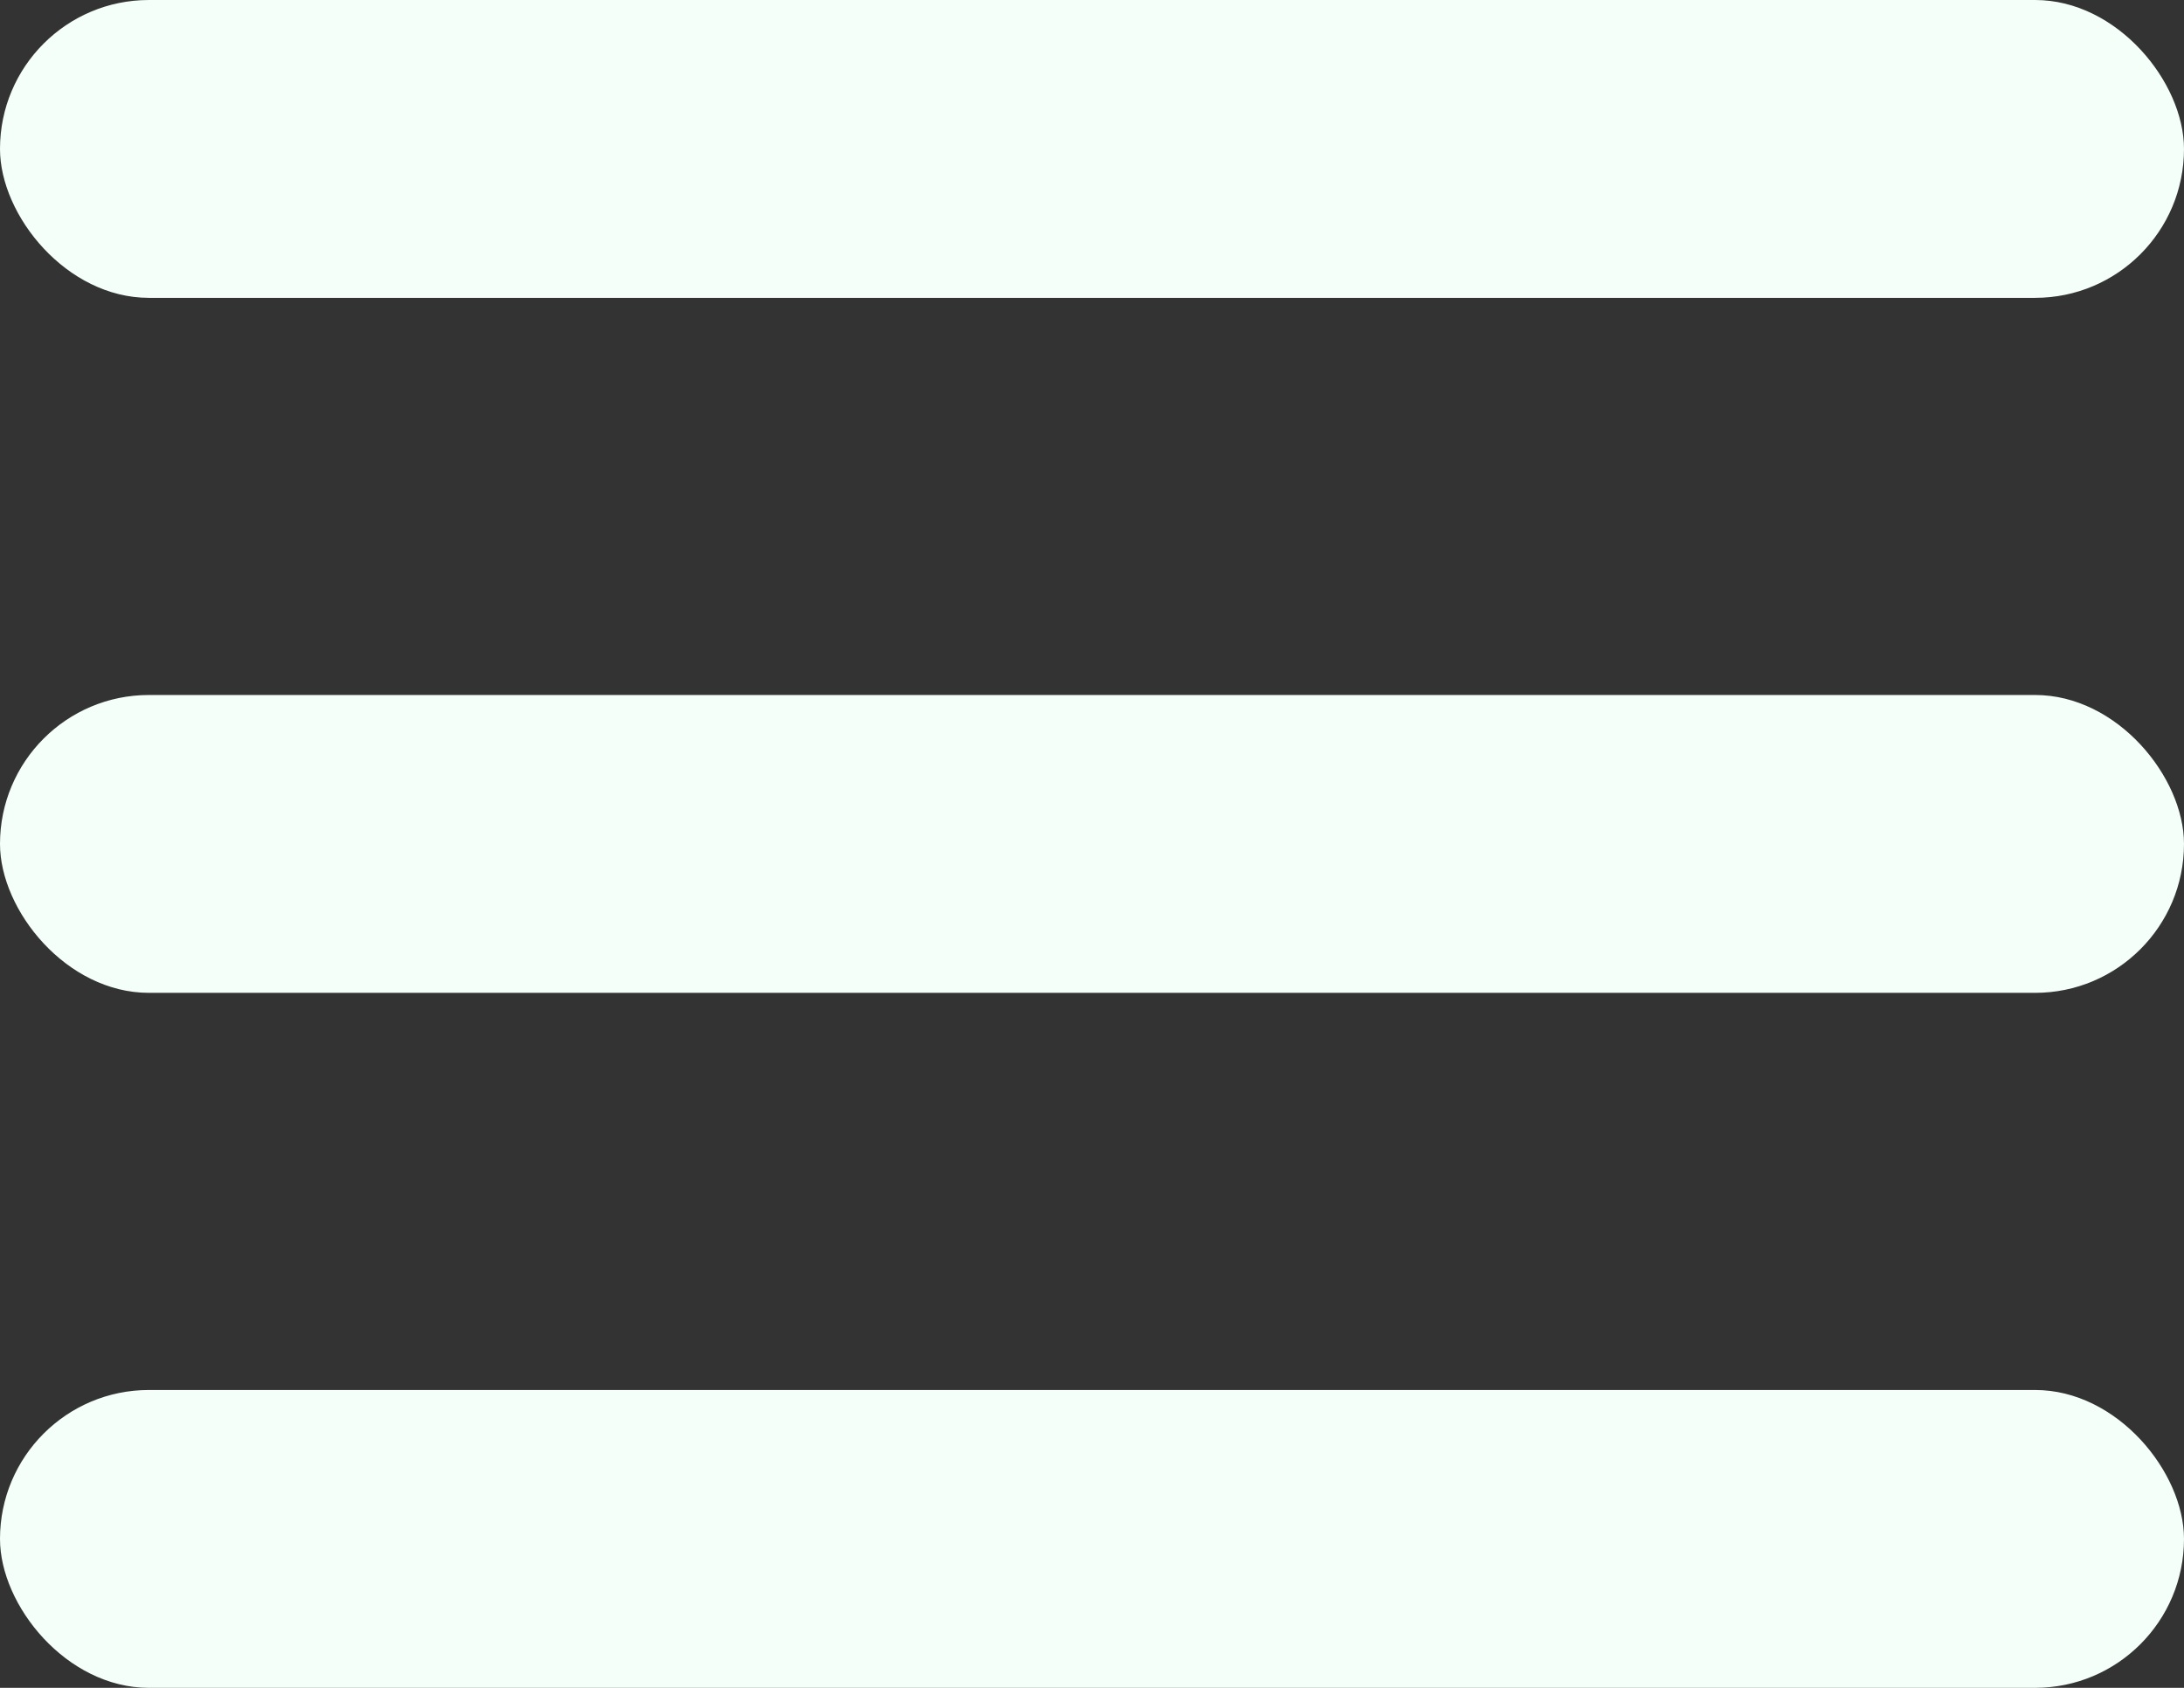
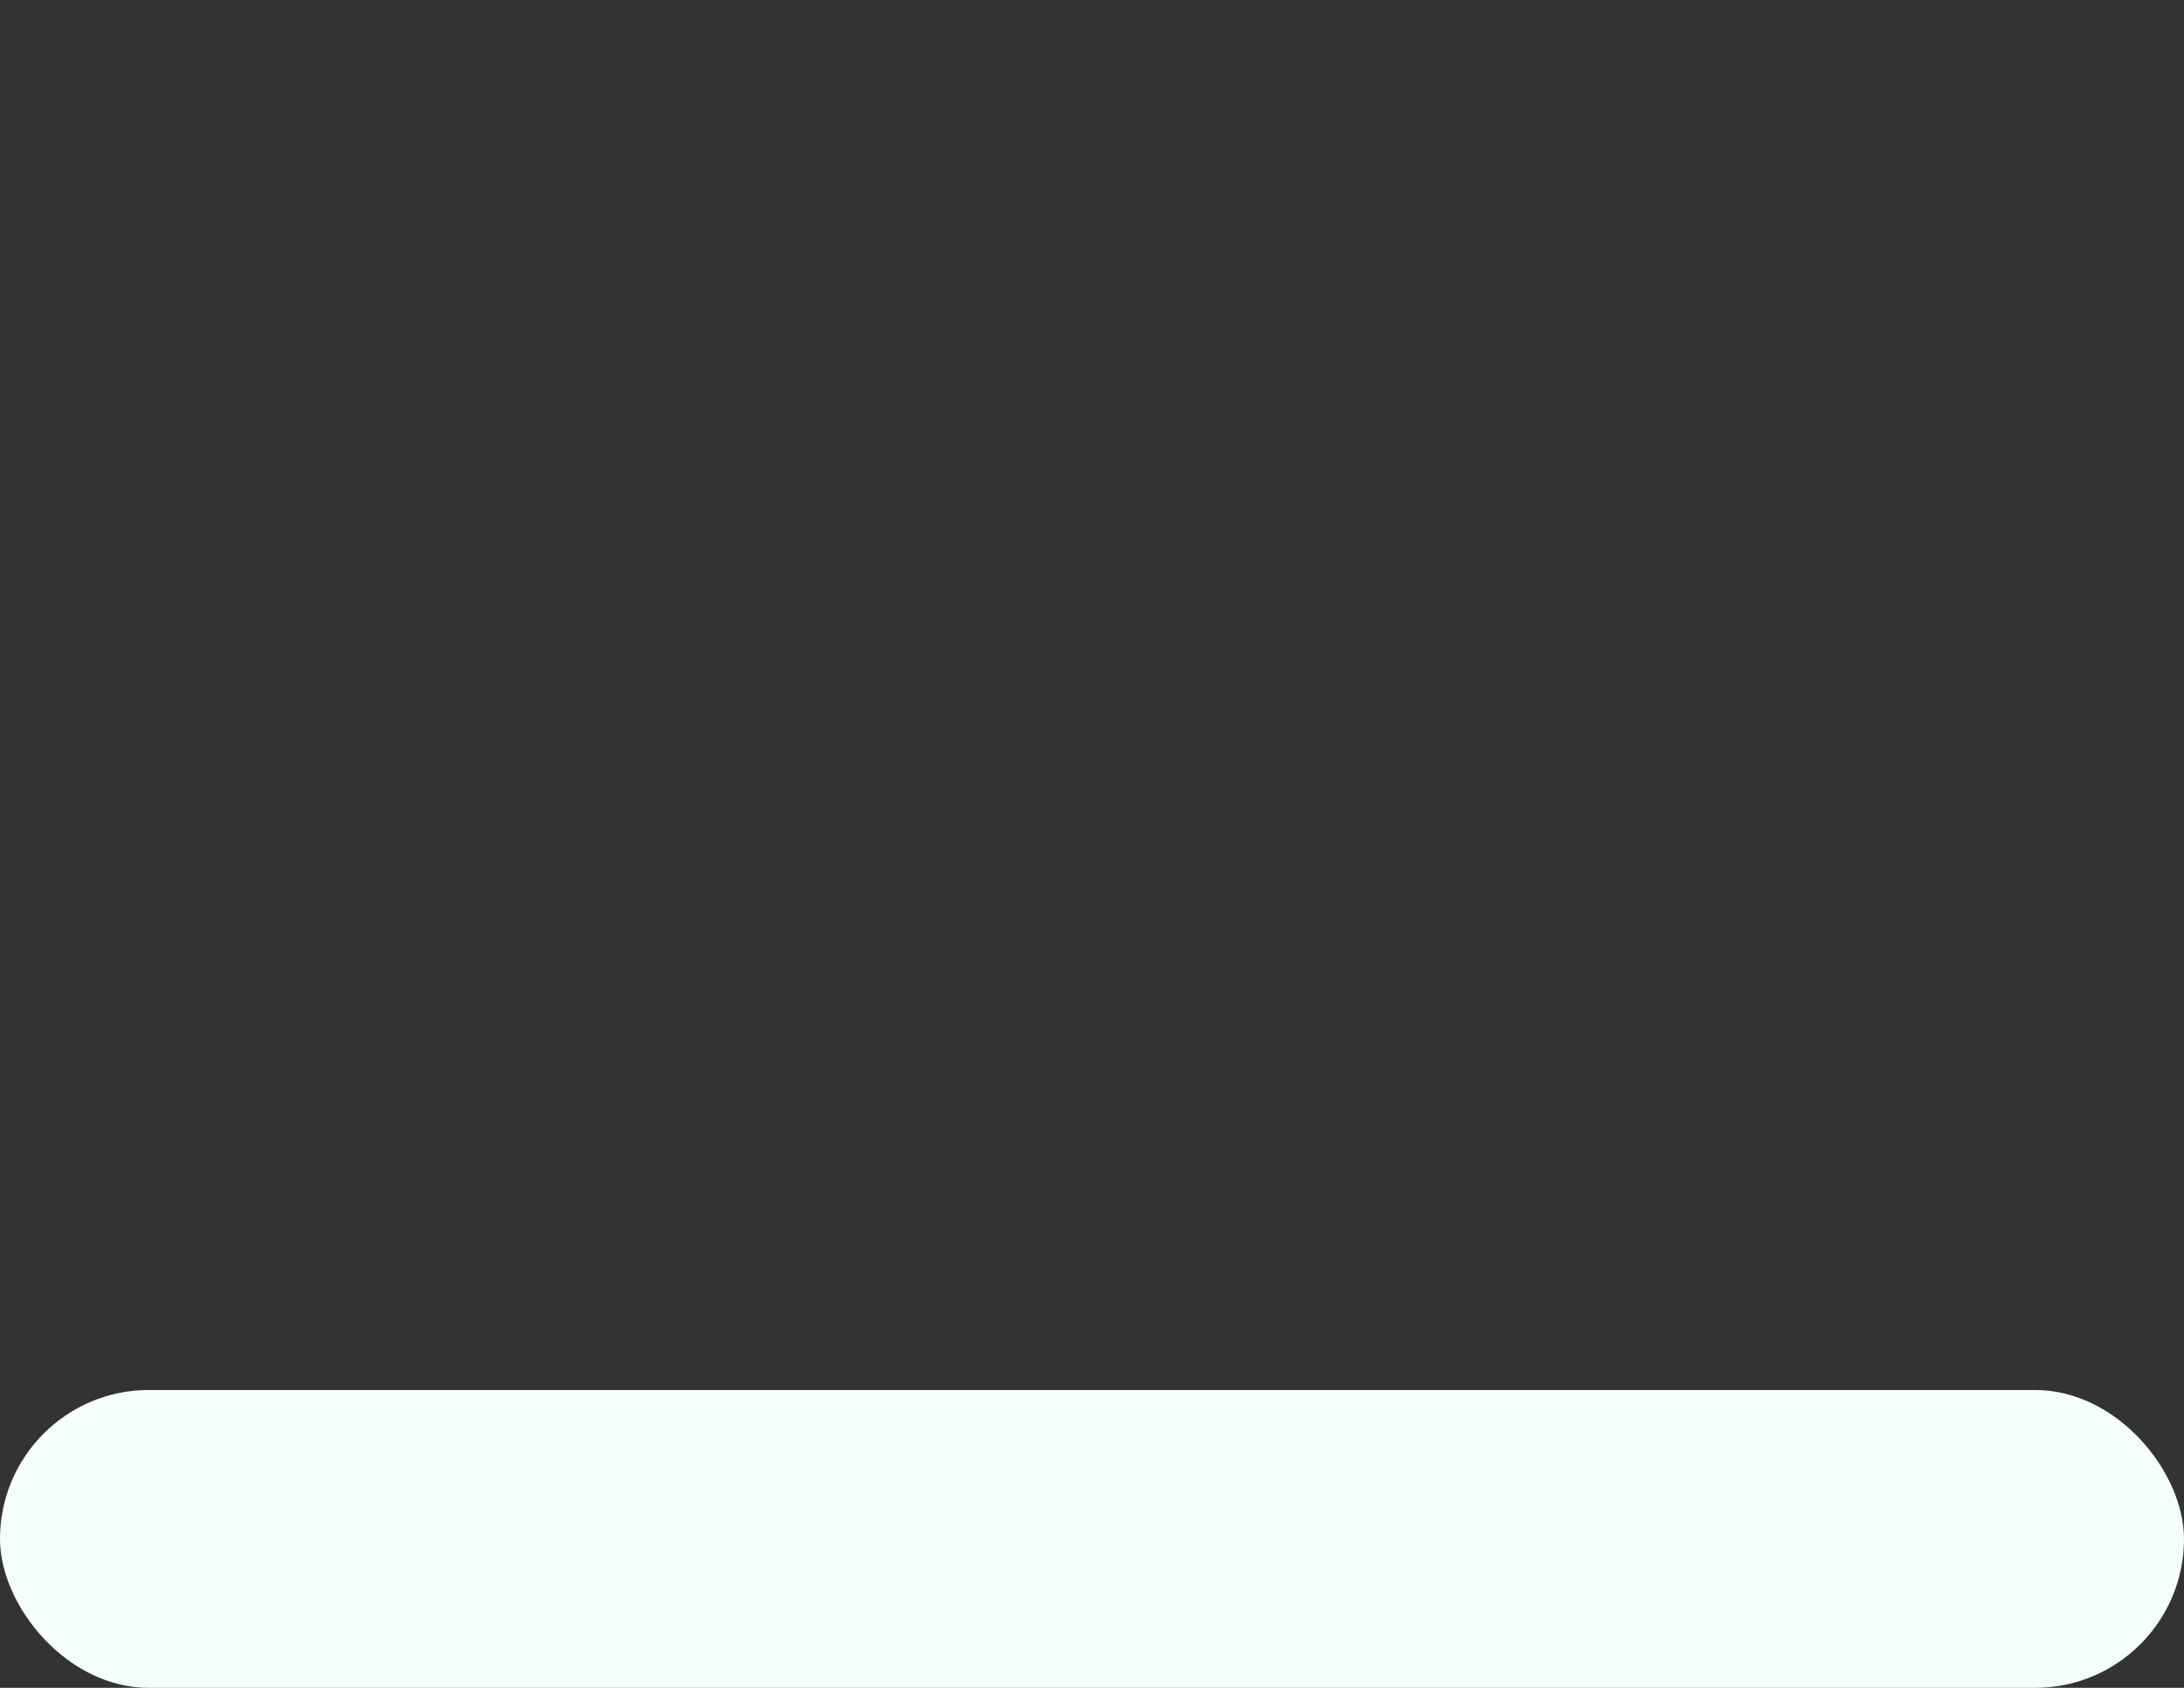
<svg xmlns="http://www.w3.org/2000/svg" width="22" height="17" viewBox="0 0 22 17">
  <rect x="0" y="0" width="22" height="17" fill="#333333" stroke="none" />
  <g id="Group_8" data-name="Group 8" transform="translate(-1847 -60)">
-     <rect id="Rectangle_2" data-name="Rectangle 2" width="22" height="3" rx="1.5" transform="translate(1847 60)" fill="#f5fff9" />
-     <rect id="Rectangle_3" data-name="Rectangle 3" width="22" height="3" rx="1.5" transform="translate(1847 67)" fill="#f5fff9" />
    <rect id="Rectangle_4" data-name="Rectangle 4" width="22" height="3" rx="1.5" transform="translate(1847 74)" fill="#f5fff9" />
  </g>
</svg>